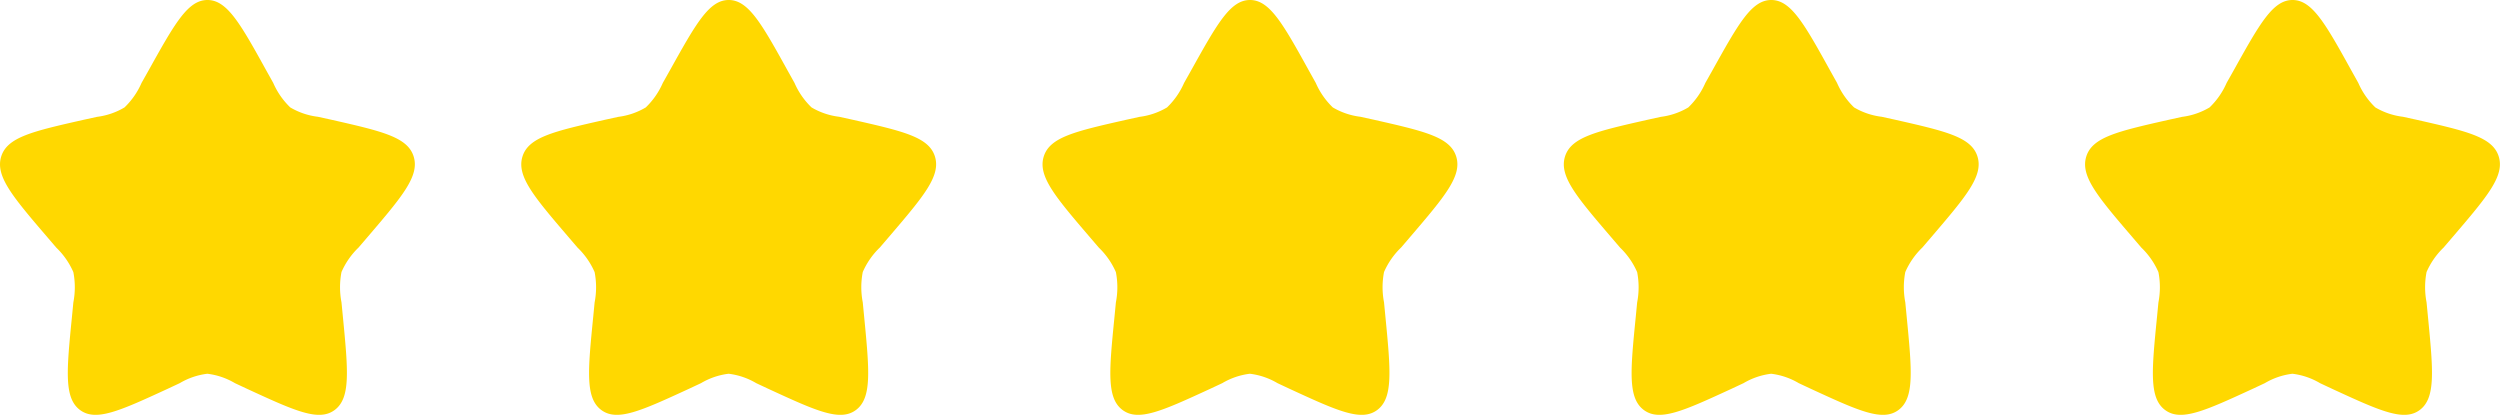
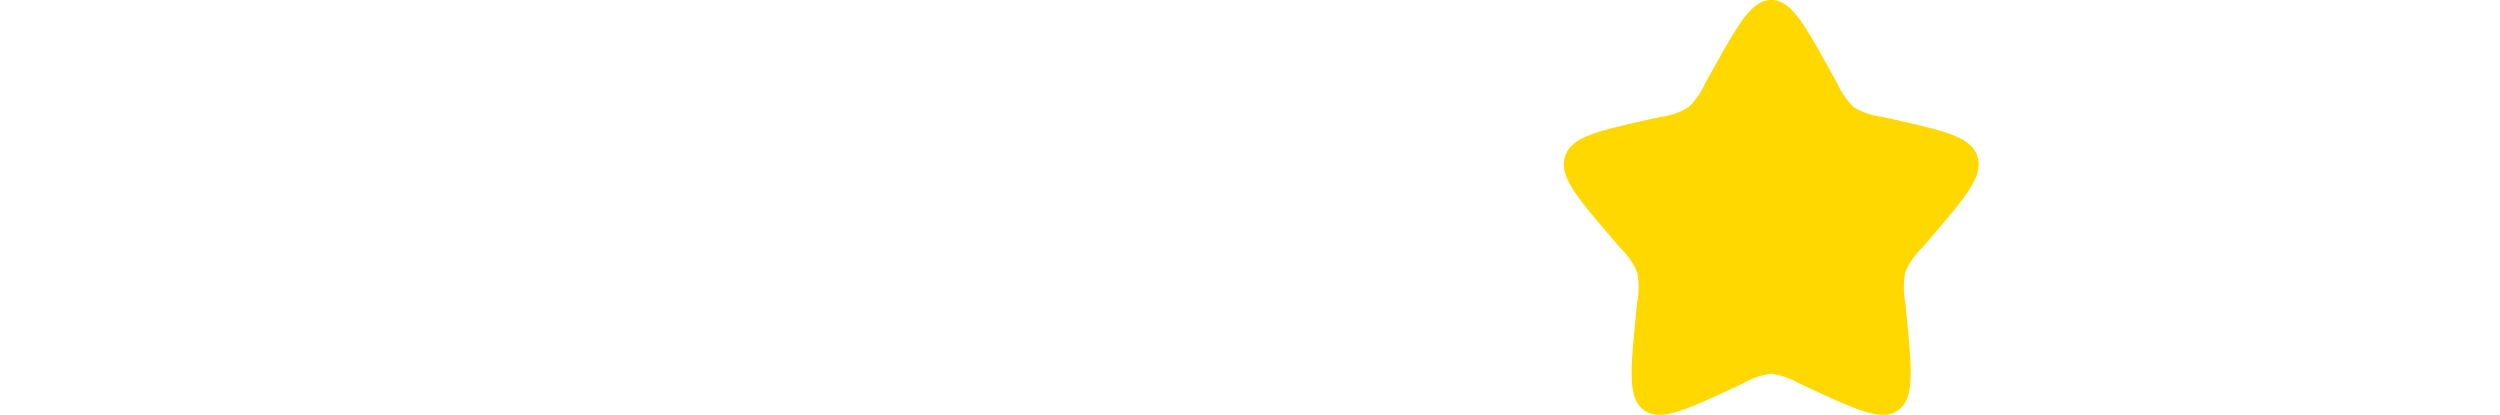
<svg xmlns="http://www.w3.org/2000/svg" width="86.328" height="14.328" viewBox="0 0 86.328 14.328">
  <g id="그룹_10566" data-name="그룹 10566" transform="translate(-698 -5810)">
-     <path id="star-svgrepo-com_4_" data-name="star-svgrepo-com (4)" d="M7.125,4.442C8.032,2.814,8.486,2,9.164,2S10.3,2.814,11.2,4.442l.235.421a2.628,2.628,0,0,0,.588.846,2.449,2.449,0,0,0,.952.323l.456.1c1.762.4,2.643.6,2.853,1.272s-.391,1.376-1.592,2.781l-.311.363a2.637,2.637,0,0,0-.589.846,2.752,2.752,0,0,0,0,1.046l.047.485c.182,1.874.272,2.811-.276,3.228s-1.374.037-3.024-.723l-.427-.2a2.444,2.444,0,0,0-.952-.324,2.444,2.444,0,0,0-.952.324l-.427.2c-1.65.76-2.475,1.139-3.024.723S4.3,14.8,4.486,12.928l.047-.485a2.75,2.75,0,0,0,0-1.046,2.636,2.636,0,0,0-.589-.846l-.311-.363c-1.2-1.4-1.8-2.107-1.592-2.781s1.091-.873,2.853-1.272l.456-.1A2.449,2.449,0,0,0,6.3,5.709a2.628,2.628,0,0,0,.588-.846Z" transform="translate(696 5808)" fill="#ffd800" />
-     <path id="star-svgrepo-com_4_2" data-name="star-svgrepo-com (4)" d="M7.125,4.442C8.032,2.814,8.486,2,9.164,2S10.3,2.814,11.2,4.442l.235.421a2.628,2.628,0,0,0,.588.846,2.449,2.449,0,0,0,.952.323l.456.1c1.762.4,2.643.6,2.853,1.272s-.391,1.376-1.592,2.781l-.311.363a2.637,2.637,0,0,0-.589.846,2.752,2.752,0,0,0,0,1.046l.047.485c.182,1.874.272,2.811-.276,3.228s-1.374.037-3.024-.723l-.427-.2a2.444,2.444,0,0,0-.952-.324,2.444,2.444,0,0,0-.952.324l-.427.2c-1.65.76-2.475,1.139-3.024.723S4.3,14.8,4.486,12.928l.047-.485a2.75,2.75,0,0,0,0-1.046,2.636,2.636,0,0,0-.589-.846l-.311-.363c-1.2-1.4-1.8-2.107-1.592-2.781s1.091-.873,2.853-1.272l.456-.1A2.449,2.449,0,0,0,6.3,5.709a2.628,2.628,0,0,0,.588-.846Z" transform="translate(732 5808)" fill="#ffd800" />
-     <path id="star-svgrepo-com_4_3" data-name="star-svgrepo-com (4)" d="M7.125,4.442C8.032,2.814,8.486,2,9.164,2S10.3,2.814,11.2,4.442l.235.421a2.628,2.628,0,0,0,.588.846,2.449,2.449,0,0,0,.952.323l.456.1c1.762.4,2.643.6,2.853,1.272s-.391,1.376-1.592,2.781l-.311.363a2.637,2.637,0,0,0-.589.846,2.752,2.752,0,0,0,0,1.046l.047.485c.182,1.874.272,2.811-.276,3.228s-1.374.037-3.024-.723l-.427-.2a2.444,2.444,0,0,0-.952-.324,2.444,2.444,0,0,0-.952.324l-.427.2c-1.65.76-2.475,1.139-3.024.723S4.3,14.8,4.486,12.928l.047-.485a2.75,2.75,0,0,0,0-1.046,2.636,2.636,0,0,0-.589-.846l-.311-.363c-1.2-1.4-1.8-2.107-1.592-2.781s1.091-.873,2.853-1.272l.456-.1A2.449,2.449,0,0,0,6.3,5.709a2.628,2.628,0,0,0,.588-.846Z" transform="translate(714 5808)" fill="#ffd800" />
    <path id="star-svgrepo-com_4_4" data-name="star-svgrepo-com (4)" d="M7.125,4.442C8.032,2.814,8.486,2,9.164,2S10.3,2.814,11.2,4.442l.235.421a2.628,2.628,0,0,0,.588.846,2.449,2.449,0,0,0,.952.323l.456.1c1.762.4,2.643.6,2.853,1.272s-.391,1.376-1.592,2.781l-.311.363a2.637,2.637,0,0,0-.589.846,2.752,2.752,0,0,0,0,1.046l.047.485c.182,1.874.272,2.811-.276,3.228s-1.374.037-3.024-.723l-.427-.2a2.444,2.444,0,0,0-.952-.324,2.444,2.444,0,0,0-.952.324l-.427.2c-1.65.76-2.475,1.139-3.024.723S4.3,14.8,4.486,12.928l.047-.485a2.75,2.75,0,0,0,0-1.046,2.636,2.636,0,0,0-.589-.846l-.311-.363c-1.2-1.4-1.8-2.107-1.592-2.781s1.091-.873,2.853-1.272l.456-.1A2.449,2.449,0,0,0,6.3,5.709a2.628,2.628,0,0,0,.588-.846Z" transform="translate(750 5808)" fill="#ffd800" />
-     <path id="star-svgrepo-com_4_5" data-name="star-svgrepo-com (4)" d="M7.125,4.442C8.032,2.814,8.486,2,9.164,2S10.3,2.814,11.2,4.442l.235.421a2.628,2.628,0,0,0,.588.846,2.449,2.449,0,0,0,.952.323l.456.1c1.762.4,2.643.6,2.853,1.272s-.391,1.376-1.592,2.781l-.311.363a2.637,2.637,0,0,0-.589.846,2.752,2.752,0,0,0,0,1.046l.047.485c.182,1.874.272,2.811-.276,3.228s-1.374.037-3.024-.723l-.427-.2a2.444,2.444,0,0,0-.952-.324,2.444,2.444,0,0,0-.952.324l-.427.2c-1.65.76-2.475,1.139-3.024.723S4.3,14.8,4.486,12.928l.047-.485a2.75,2.75,0,0,0,0-1.046,2.636,2.636,0,0,0-.589-.846l-.311-.363c-1.2-1.4-1.8-2.107-1.592-2.781s1.091-.873,2.853-1.272l.456-.1A2.449,2.449,0,0,0,6.3,5.709a2.628,2.628,0,0,0,.588-.846Z" transform="translate(768 5808)" fill="#ffd800" />
  </g>
</svg>